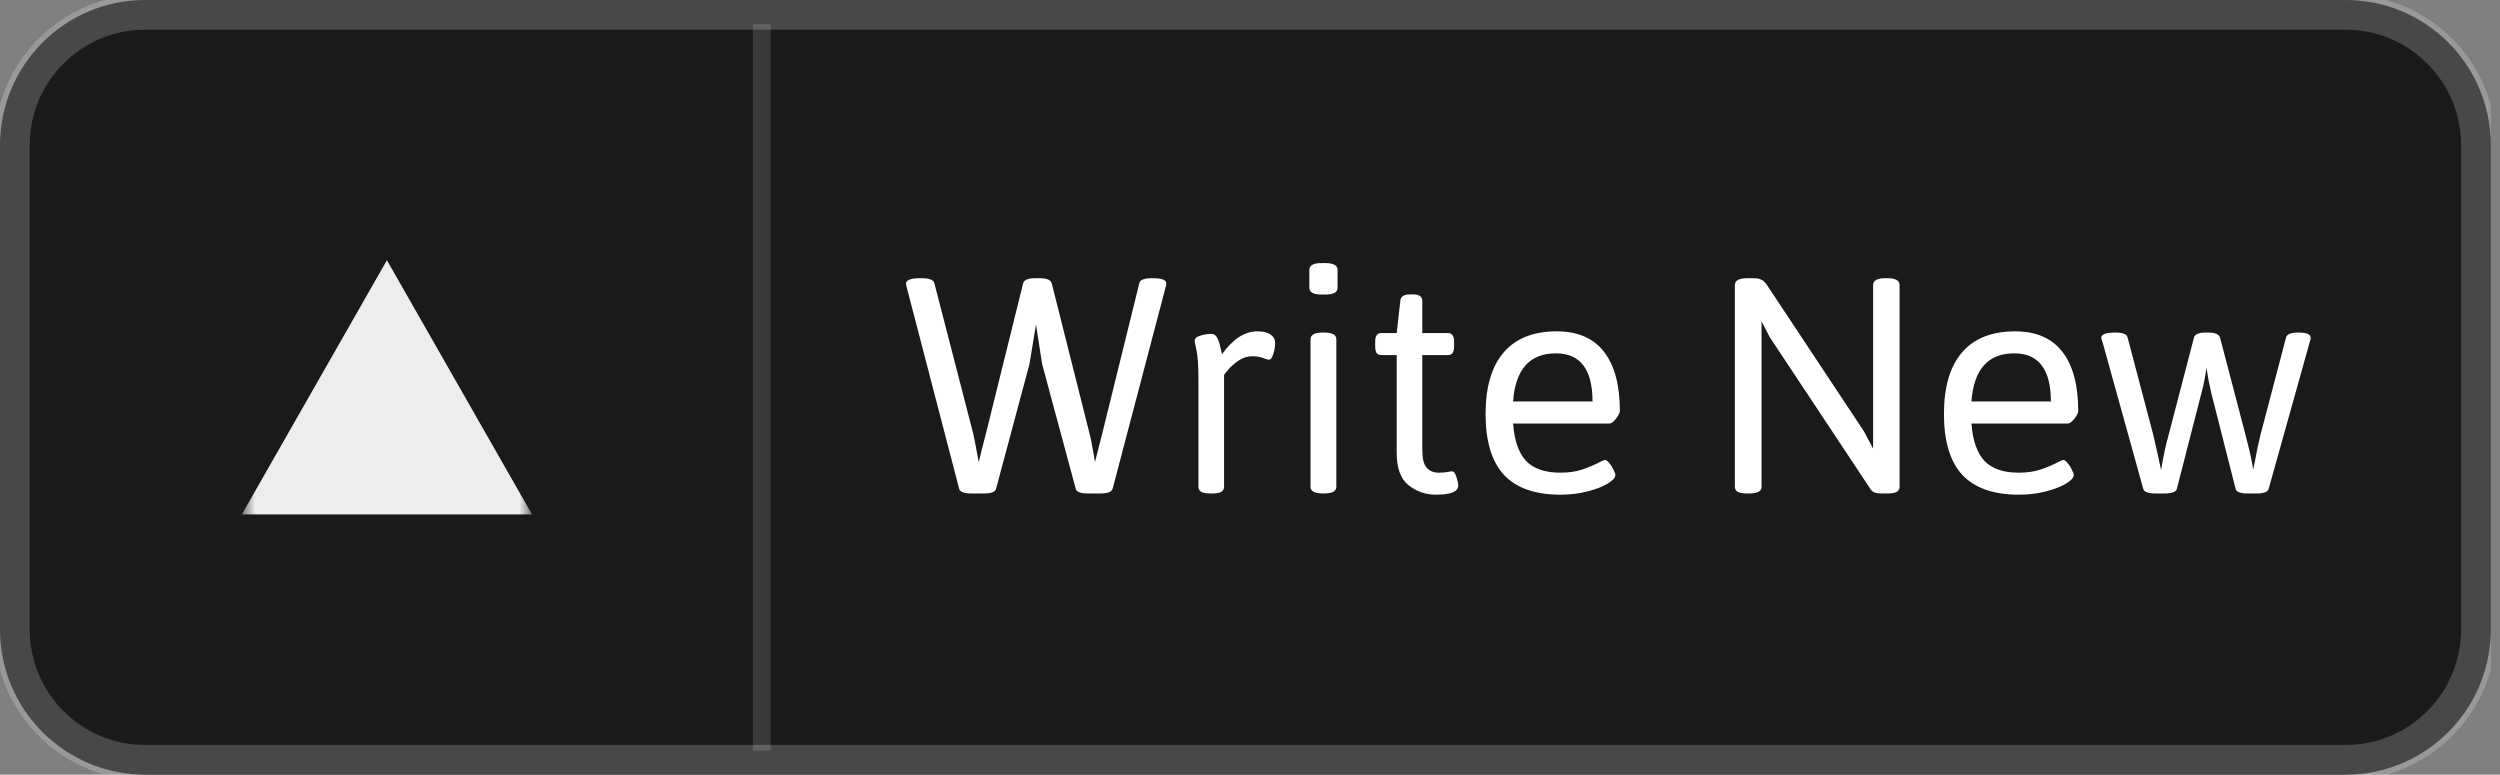
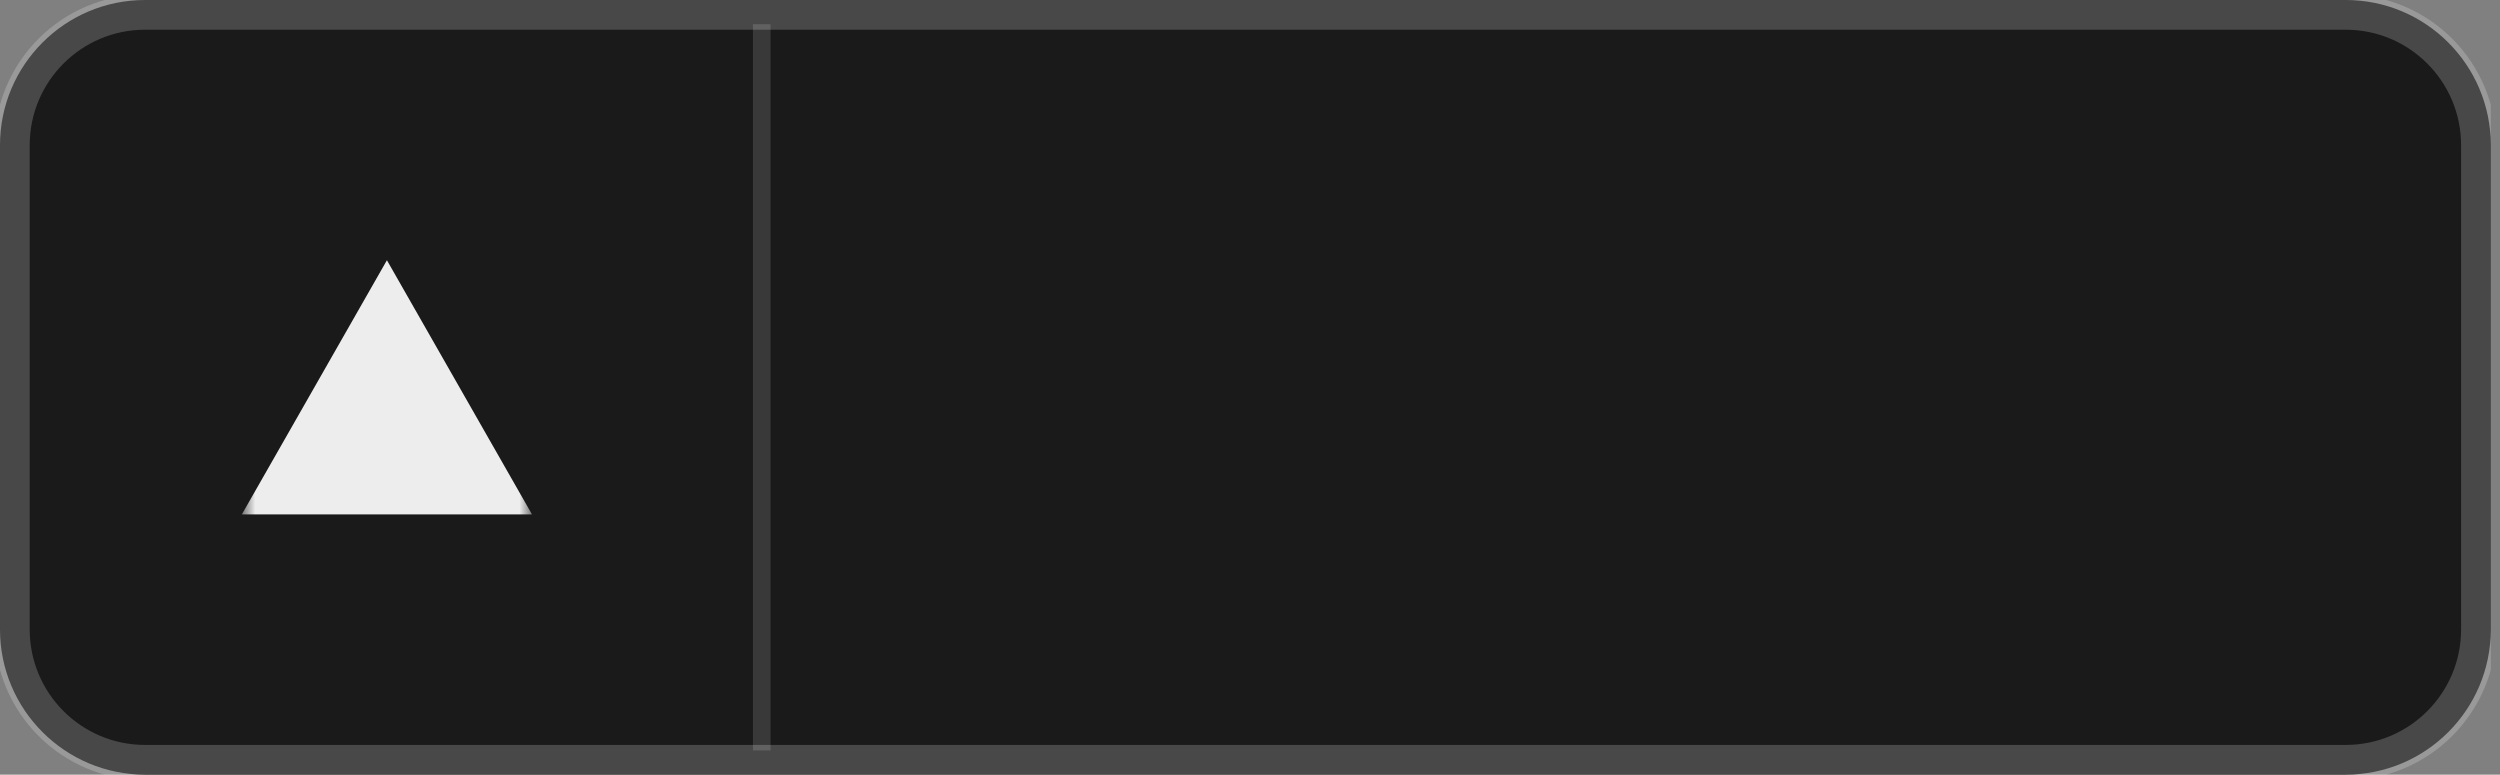
<svg xmlns="http://www.w3.org/2000/svg" width="142" height="44" viewBox="0 0 142 44" fill="none">
  <rect x="0" y="0" width="142" height="44" fill="#808080" stroke="none" />
  <g clip-path="url(#clip0_2_2)">
    <path d="M133.236 0H8.241C3.69 0 0 3.694 0 8.25V35.75C0 40.306 3.69 44 8.241 44H133.236C137.787 44 141.477 40.306 141.477 35.75V8.25C141.477 3.694 137.787 0 133.236 0Z" fill="#1A1A1A" />
    <path d="M133.236 0.688H8.241C4.069 0.688 0.687 4.073 0.687 8.25V35.75C0.687 39.927 4.069 43.312 8.241 43.312H133.236C137.408 43.312 140.79 39.927 140.79 35.75V8.25C140.79 4.073 137.408 0.688 133.236 0.688Z" stroke="white" stroke-opacity="0.2" stroke-width="2" />
    <mask id="mask0_2_2" style="mask-type:luminance" maskUnits="userSpaceOnUse" x="13" y="13" width="18" height="18">
      <path d="M13.736 13.75H30.218V30.25H13.736V13.75Z" fill="white" />
    </mask>
    <g mask="url(#mask0_2_2)">
-       <path fill-rule="evenodd" clip-rule="evenodd" d="M21.977 14.781L30.218 29.219H13.736L21.977 14.781Z" fill="#EDEDED" />
+       <path fill-rule="evenodd" clip-rule="evenodd" d="M21.977 14.781L30.218 29.219H13.736L21.977 14.781" fill="#EDEDED" />
    </g>
    <path d="M43.267 1.375V42.625" stroke="white" stroke-opacity="0.14" />
-     <path d="M55.182 28.029C54.752 28.029 54.518 27.938 54.478 27.756L51.51 16.35C51.503 16.317 51.493 16.275 51.48 16.223C51.467 16.171 51.461 16.131 51.461 16.105C51.461 16.014 51.523 15.943 51.647 15.891C51.77 15.832 51.959 15.803 52.213 15.803H52.379C52.568 15.803 52.724 15.825 52.848 15.871C52.971 15.917 53.046 15.988 53.072 16.086L55.279 24.631C55.318 24.8 55.403 25.233 55.533 25.93C55.566 26.131 55.585 26.239 55.592 26.252C55.735 25.653 55.875 25.096 56.012 24.582L58.111 16.105C58.157 15.904 58.382 15.803 58.785 15.803H59.059C59.469 15.803 59.697 15.904 59.742 16.105L61.891 24.65C61.956 24.904 62.018 25.207 62.076 25.559C62.141 25.91 62.18 26.141 62.193 26.252C62.33 25.692 62.47 25.142 62.613 24.602L64.713 16.086C64.758 15.897 64.986 15.803 65.397 15.803H65.504C65.999 15.803 66.246 15.904 66.246 16.105C66.246 16.151 66.23 16.232 66.197 16.35L63.199 27.756C63.147 27.938 62.913 28.029 62.496 28.029H61.793C61.37 28.029 61.139 27.938 61.1 27.756L59.195 20.686L58.844 18.43L58.473 20.686L56.578 27.756C56.539 27.938 56.311 28.029 55.895 28.029H55.182ZM68.775 28.029C68.528 28.029 68.349 28 68.238 27.941C68.128 27.876 68.072 27.779 68.072 27.648V21.555C68.072 20.799 68.037 20.256 67.965 19.924C67.893 19.585 67.857 19.4 67.857 19.367C67.857 19.224 67.965 19.123 68.18 19.064C68.401 18.999 68.609 18.967 68.805 18.967C68.961 18.967 69.078 19.051 69.156 19.221C69.234 19.384 69.303 19.615 69.361 19.914L69.41 20.119C70.029 19.253 70.699 18.82 71.422 18.82C71.754 18.82 72.005 18.882 72.174 19.006C72.343 19.123 72.428 19.283 72.428 19.484C72.428 19.68 72.392 19.888 72.32 20.109C72.255 20.324 72.177 20.432 72.086 20.432C72.04 20.432 71.959 20.412 71.842 20.373C71.738 20.328 71.633 20.295 71.529 20.275C71.425 20.249 71.292 20.236 71.129 20.236C70.862 20.236 70.608 20.314 70.367 20.471C70.133 20.627 69.934 20.799 69.772 20.988C69.609 21.177 69.527 21.281 69.527 21.301V27.648C69.527 27.779 69.472 27.876 69.361 27.941C69.251 28 69.078 28.029 68.844 28.029H68.775ZM75.064 16.73C74.602 16.73 74.371 16.604 74.371 16.35V15.324C74.371 15.07 74.602 14.943 75.064 14.943H75.269C75.738 14.943 75.973 15.07 75.973 15.324V16.35C75.973 16.604 75.738 16.73 75.269 16.73H75.064ZM75.133 28.029C74.671 28.029 74.439 27.902 74.439 27.648V19.27C74.439 19.016 74.671 18.889 75.133 18.889H75.201C75.67 18.889 75.904 19.016 75.904 19.27V27.648C75.904 27.902 75.67 28.029 75.201 28.029H75.133ZM81.568 28.098C80.989 28.098 80.471 27.922 80.016 27.57C79.56 27.219 79.332 26.597 79.332 25.705V20.168H78.463C78.339 20.168 78.248 20.129 78.189 20.051C78.137 19.966 78.111 19.833 78.111 19.65V19.436C78.111 19.253 78.137 19.123 78.189 19.045C78.248 18.96 78.339 18.918 78.463 18.918H79.332L79.537 17.102C79.55 16.848 79.736 16.721 80.094 16.721H80.26C80.442 16.721 80.576 16.753 80.66 16.818C80.745 16.877 80.787 16.971 80.787 17.102V18.918H82.242C82.366 18.918 82.454 18.96 82.506 19.045C82.564 19.123 82.594 19.253 82.594 19.436V19.65C82.594 19.833 82.564 19.966 82.506 20.051C82.454 20.129 82.366 20.168 82.242 20.168H80.787V25.568C80.787 26.044 80.868 26.376 81.031 26.564C81.201 26.753 81.428 26.848 81.715 26.848C81.936 26.848 82.106 26.835 82.223 26.809C82.346 26.783 82.428 26.77 82.467 26.77C82.571 26.77 82.656 26.874 82.721 27.082C82.792 27.29 82.828 27.456 82.828 27.58C82.828 27.925 82.408 28.098 81.568 28.098ZM88.639 28.098C87.2 28.098 86.129 27.723 85.426 26.975C84.729 26.219 84.381 25.067 84.381 23.518C84.381 21.981 84.723 20.816 85.406 20.021C86.09 19.221 87.096 18.82 88.424 18.82C89.609 18.82 90.501 19.204 91.1 19.973C91.705 20.741 92.008 21.867 92.008 23.352C92.008 23.417 91.972 23.508 91.9 23.625C91.835 23.736 91.754 23.837 91.656 23.928C91.565 24.012 91.487 24.055 91.422 24.055H85.943C86.015 25.025 86.262 25.734 86.686 26.184C87.115 26.626 87.76 26.848 88.619 26.848C89.101 26.848 89.514 26.789 89.859 26.672C90.211 26.555 90.549 26.412 90.875 26.242C90.908 26.229 90.956 26.206 91.022 26.174C91.087 26.141 91.132 26.125 91.158 26.125C91.23 26.125 91.311 26.184 91.402 26.301C91.5 26.412 91.581 26.538 91.647 26.682C91.718 26.818 91.754 26.919 91.754 26.984C91.754 27.128 91.611 27.287 91.324 27.463C91.038 27.639 90.654 27.788 90.172 27.912C89.697 28.036 89.186 28.098 88.639 28.098ZM90.455 22.805C90.455 20.982 89.762 20.07 88.375 20.07C86.884 20.07 86.074 20.982 85.943 22.805H90.455ZM99.244 28.029C98.997 28.029 98.818 28 98.707 27.941C98.596 27.876 98.541 27.779 98.541 27.648V16.193C98.541 15.933 98.775 15.803 99.244 15.803H99.606C99.788 15.803 99.931 15.829 100.035 15.881C100.146 15.933 100.243 16.018 100.328 16.135L105.875 24.504L106.393 25.48V16.193C106.393 15.933 106.62 15.803 107.076 15.803H107.213C107.669 15.803 107.896 15.933 107.896 16.193V27.648C107.896 27.779 107.841 27.876 107.73 27.941C107.62 28 107.447 28.029 107.213 28.029H106.861C106.699 28.029 106.568 28.01 106.471 27.971C106.373 27.932 106.298 27.87 106.246 27.785L100.523 19.152L100.055 18.254V27.648C100.055 27.902 99.824 28.029 99.361 28.029H99.244ZM114.674 28.098C113.235 28.098 112.164 27.723 111.461 26.975C110.764 26.219 110.416 25.067 110.416 23.518C110.416 21.981 110.758 20.816 111.441 20.021C112.125 19.221 113.131 18.82 114.459 18.82C115.644 18.82 116.536 19.204 117.135 19.973C117.74 20.741 118.043 21.867 118.043 23.352C118.043 23.417 118.007 23.508 117.936 23.625C117.87 23.736 117.789 23.837 117.691 23.928C117.6 24.012 117.522 24.055 117.457 24.055H111.979C112.05 25.025 112.298 25.734 112.721 26.184C113.15 26.626 113.795 26.848 114.654 26.848C115.136 26.848 115.549 26.789 115.895 26.672C116.246 26.555 116.585 26.412 116.91 26.242C116.943 26.229 116.992 26.206 117.057 26.174C117.122 26.141 117.167 26.125 117.193 26.125C117.265 26.125 117.346 26.184 117.438 26.301C117.535 26.412 117.617 26.538 117.682 26.682C117.753 26.818 117.789 26.919 117.789 26.984C117.789 27.128 117.646 27.287 117.359 27.463C117.073 27.639 116.689 27.788 116.207 27.912C115.732 28.036 115.221 28.098 114.674 28.098ZM116.49 22.805C116.49 20.982 115.797 20.07 114.41 20.07C112.919 20.07 112.109 20.982 111.979 22.805H116.49ZM122.428 28.029C122.005 28.029 121.773 27.938 121.734 27.756L119.449 19.523C119.384 19.341 119.352 19.227 119.352 19.182C119.352 18.986 119.618 18.889 120.152 18.889C120.569 18.889 120.8 18.98 120.846 19.162L122.311 24.719C122.337 24.81 122.421 25.181 122.564 25.832C122.597 26.008 122.659 26.297 122.75 26.701C122.88 25.9 123.023 25.233 123.18 24.699L124.615 19.182C124.661 18.986 124.889 18.889 125.299 18.889H125.416C125.813 18.889 126.041 18.986 126.1 19.182L127.545 24.699C127.701 25.272 127.831 25.835 127.936 26.389C127.942 26.428 127.958 26.525 127.984 26.682C128.167 25.718 128.3 25.07 128.385 24.738L129.85 19.162C129.895 18.98 130.13 18.889 130.553 18.889C131.015 18.889 131.246 18.986 131.246 19.182C131.246 19.253 131.23 19.331 131.197 19.416L128.863 27.756C128.824 27.938 128.596 28.029 128.18 28.029H127.652C127.242 28.029 127.018 27.938 126.979 27.756L125.582 22.248C125.497 21.89 125.413 21.441 125.328 20.9C125.243 21.467 125.156 21.913 125.064 22.238L123.648 27.756C123.609 27.938 123.375 28.029 122.945 28.029H122.428Z" fill="white" />
  </g>
  <defs>
    <clipPath id="clip0_2_2">
      <rect width="141.477" height="44" fill="white" />
    </clipPath>
  </defs>
</svg>